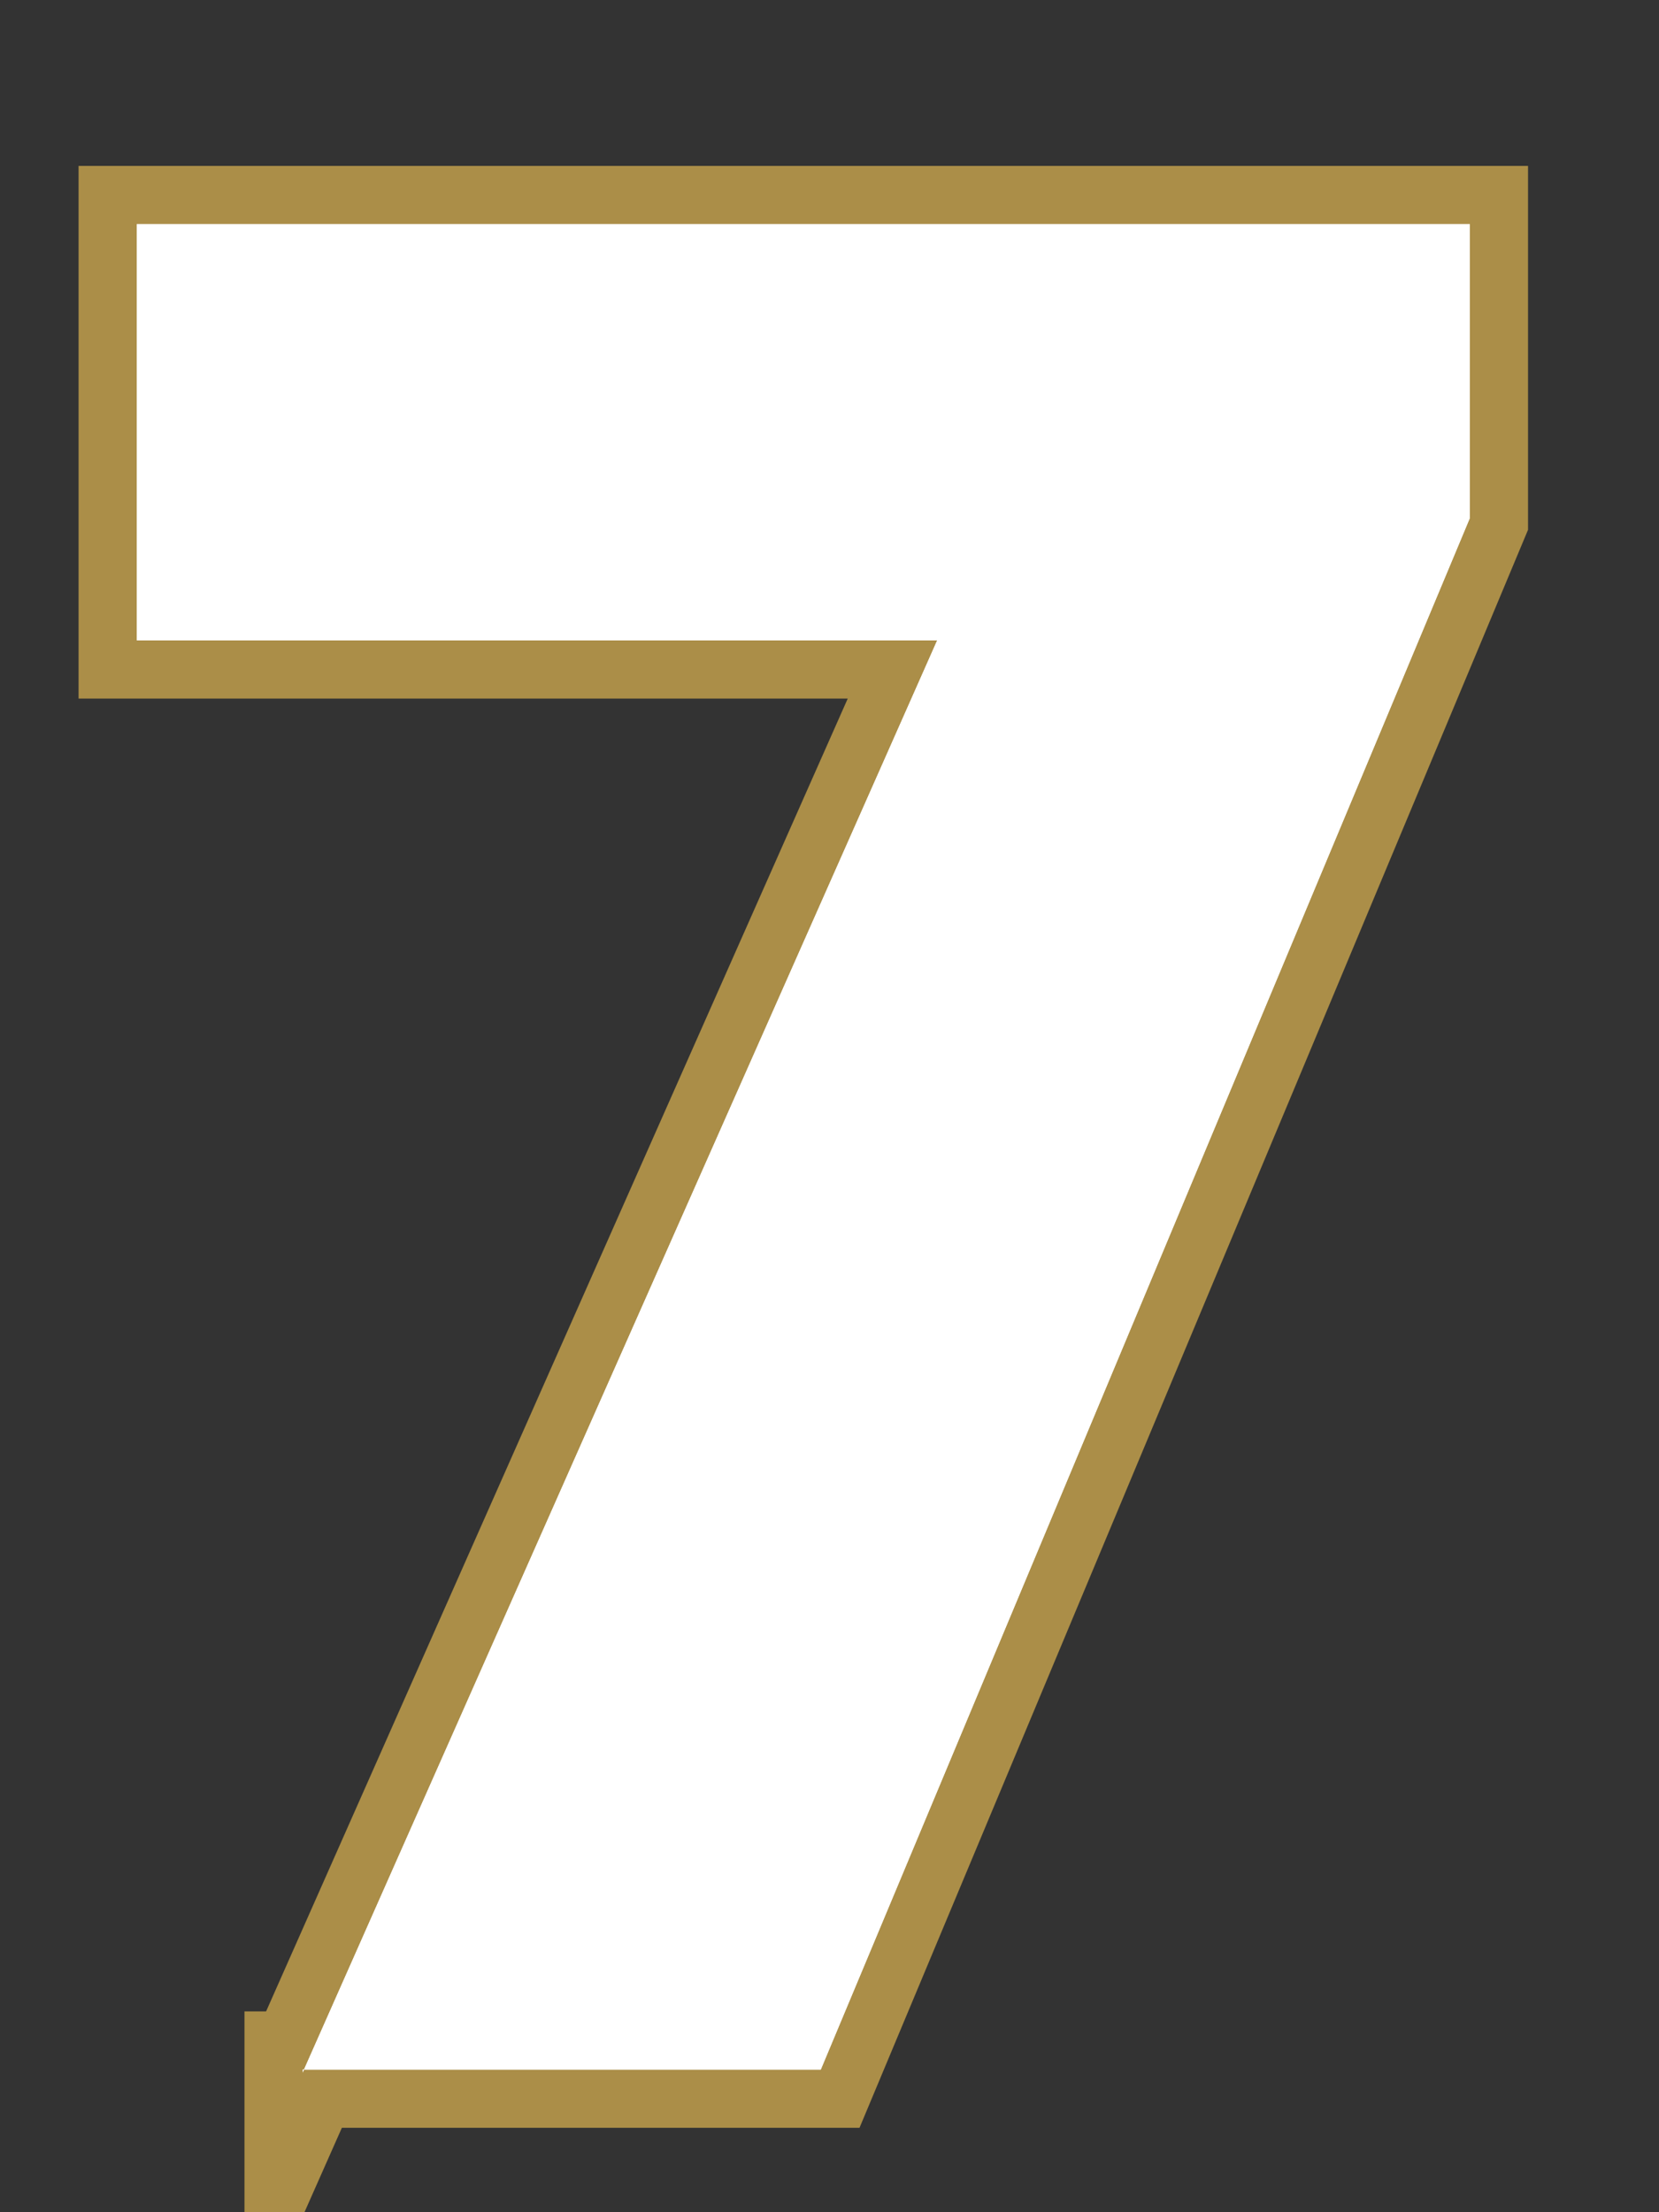
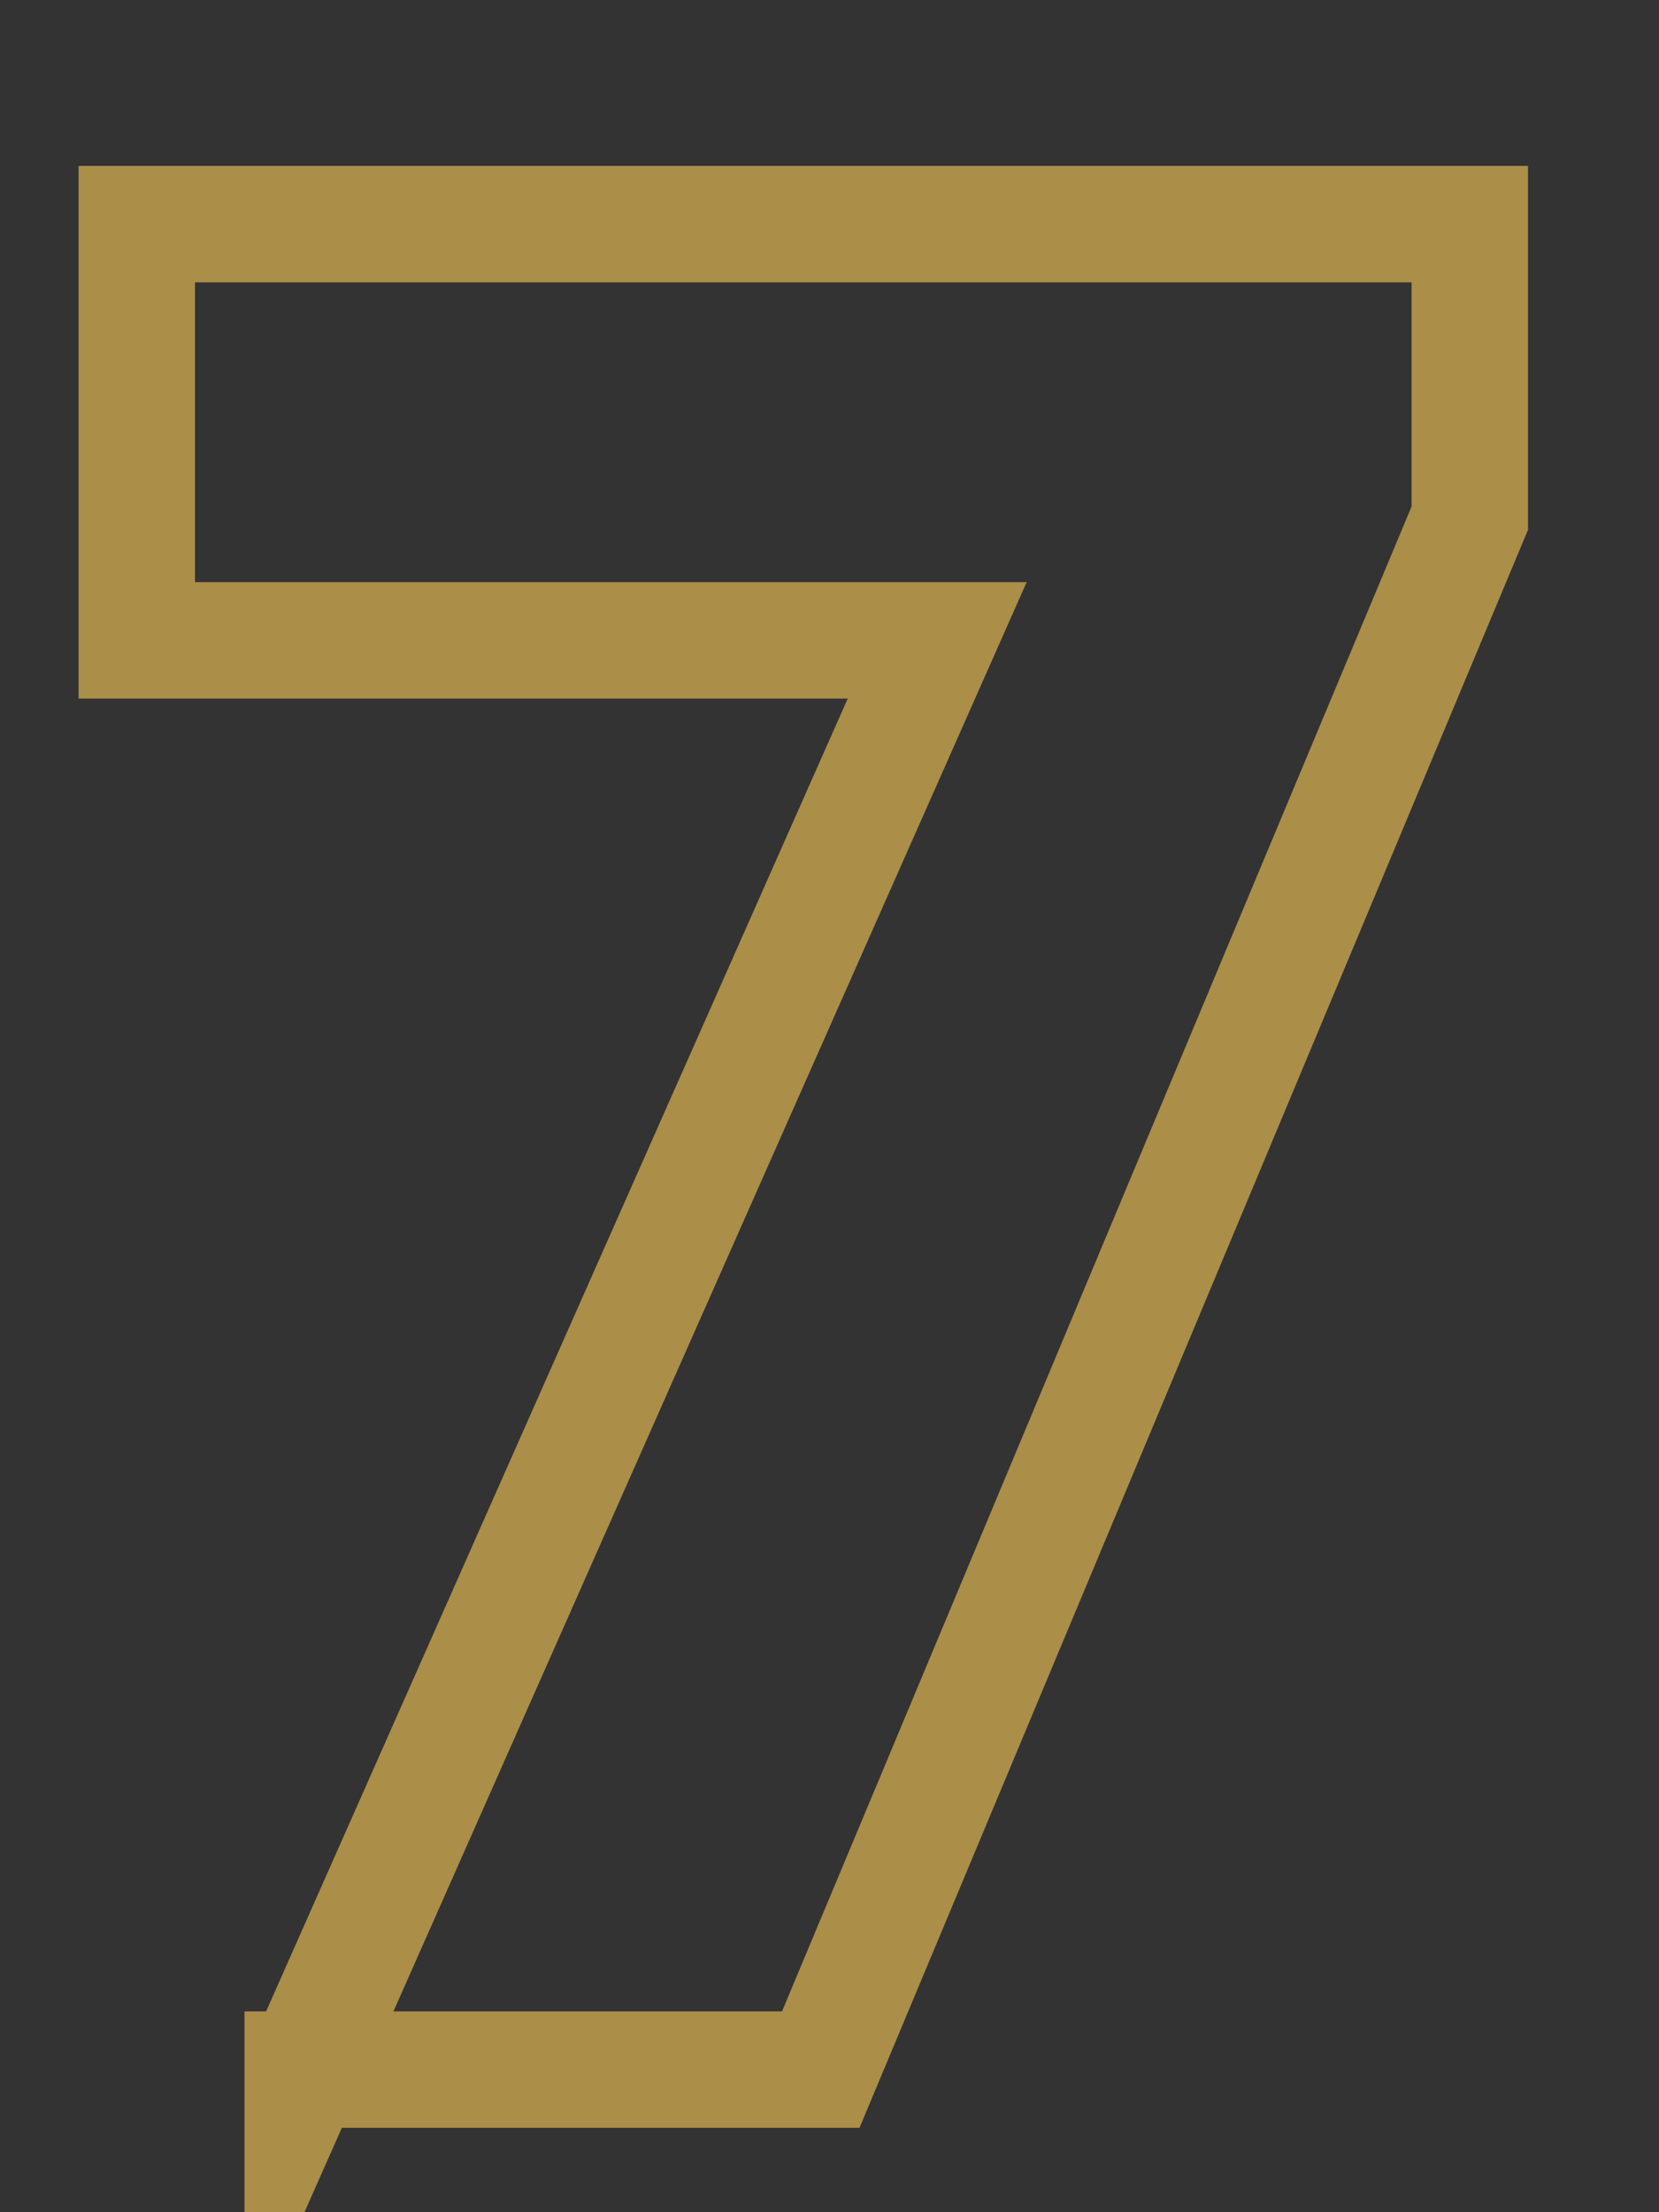
<svg xmlns="http://www.w3.org/2000/svg" id="_レイヤー_1" data-name="レイヤー_1" version="1.1" viewBox="0 0 57 76">
  <rect x="0" y="0" width="57" height="76" fill="#333333" stroke="none" />
  <defs>
    <style>
      .st0 {
        fill: none;
        stroke: #ab8e48;
        stroke-miterlimit: 10;
        stroke-width: 4px;
      }

      .st1 {
        fill: #fff;
      }
    </style>
  </defs>
  <path class="st0" d="M10.4,71.2l21.8-49.2H4.7V7.7h45.8v10.1l-22.3,53.3H10.4Z" />
-   <path class="st1" d="M10.4,71.2l21.8-49.2H4.7V7.7h45.8v10.1l-22.3,53.3H10.4Z" />
-   <path class="st1" d="M10.4,71.2l21.8-49.2H4.7V7.7h45.8v10.1l-22.3,53.3H10.4Z" />
</svg>